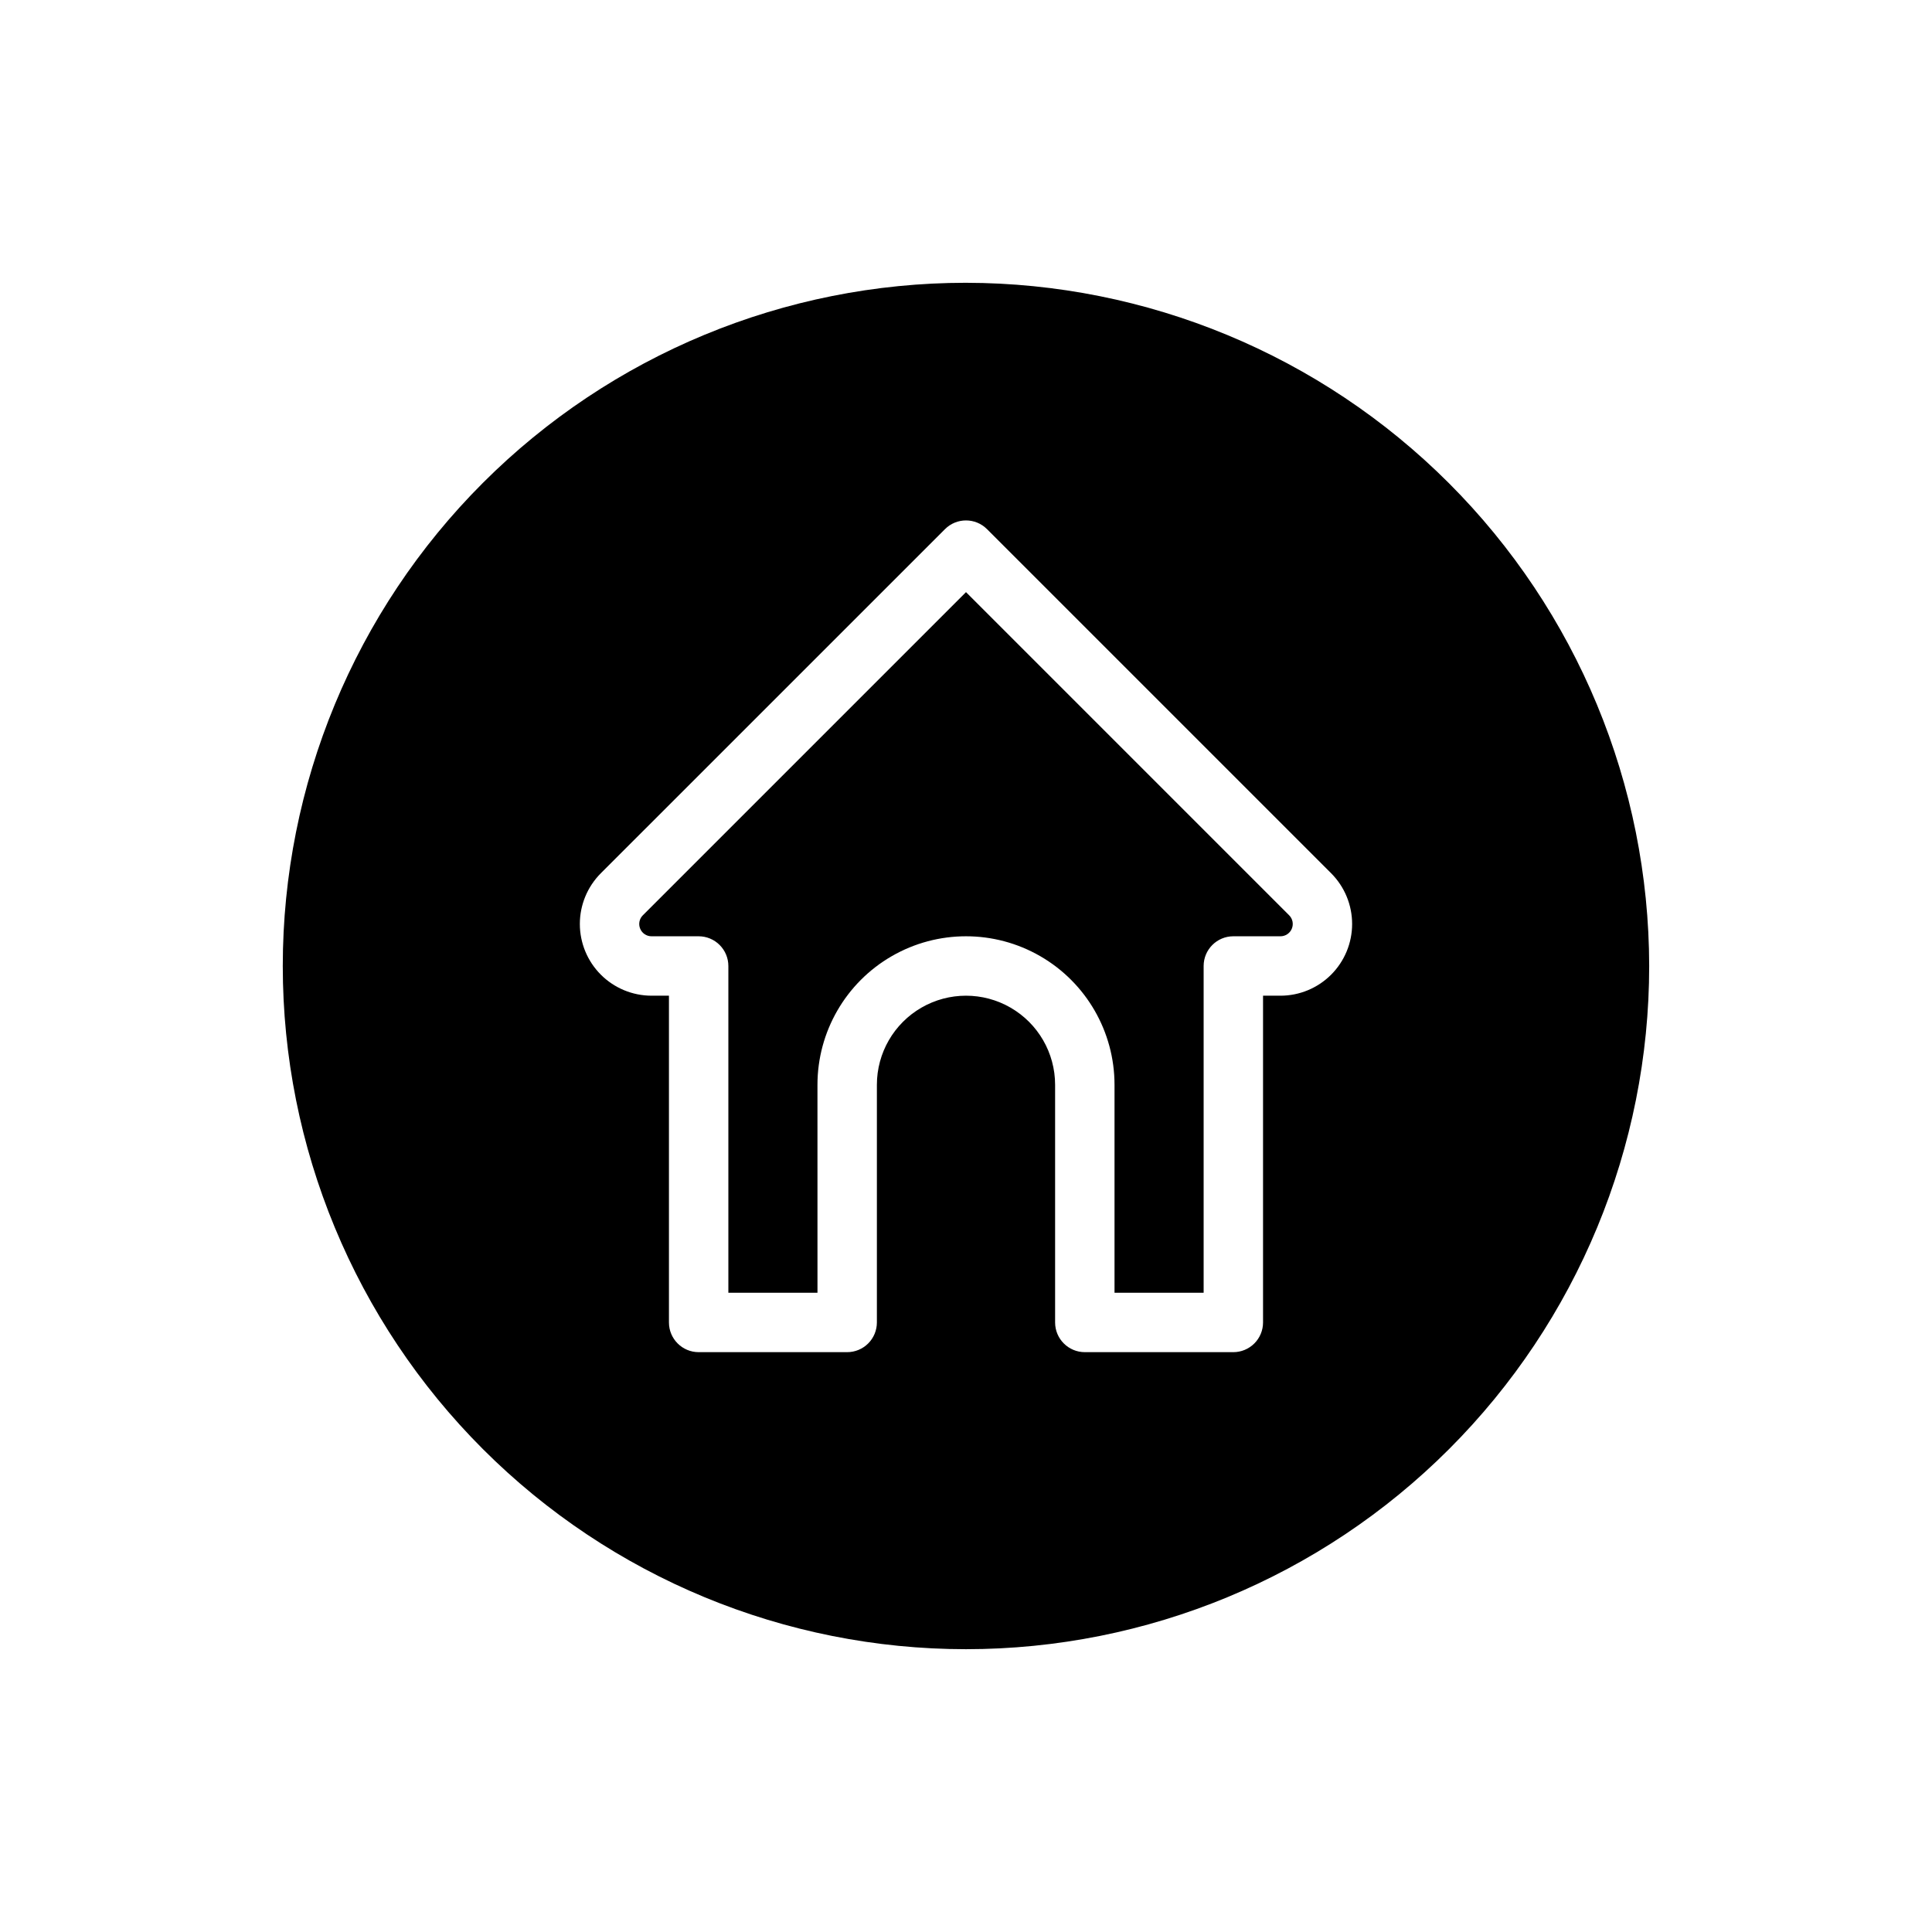
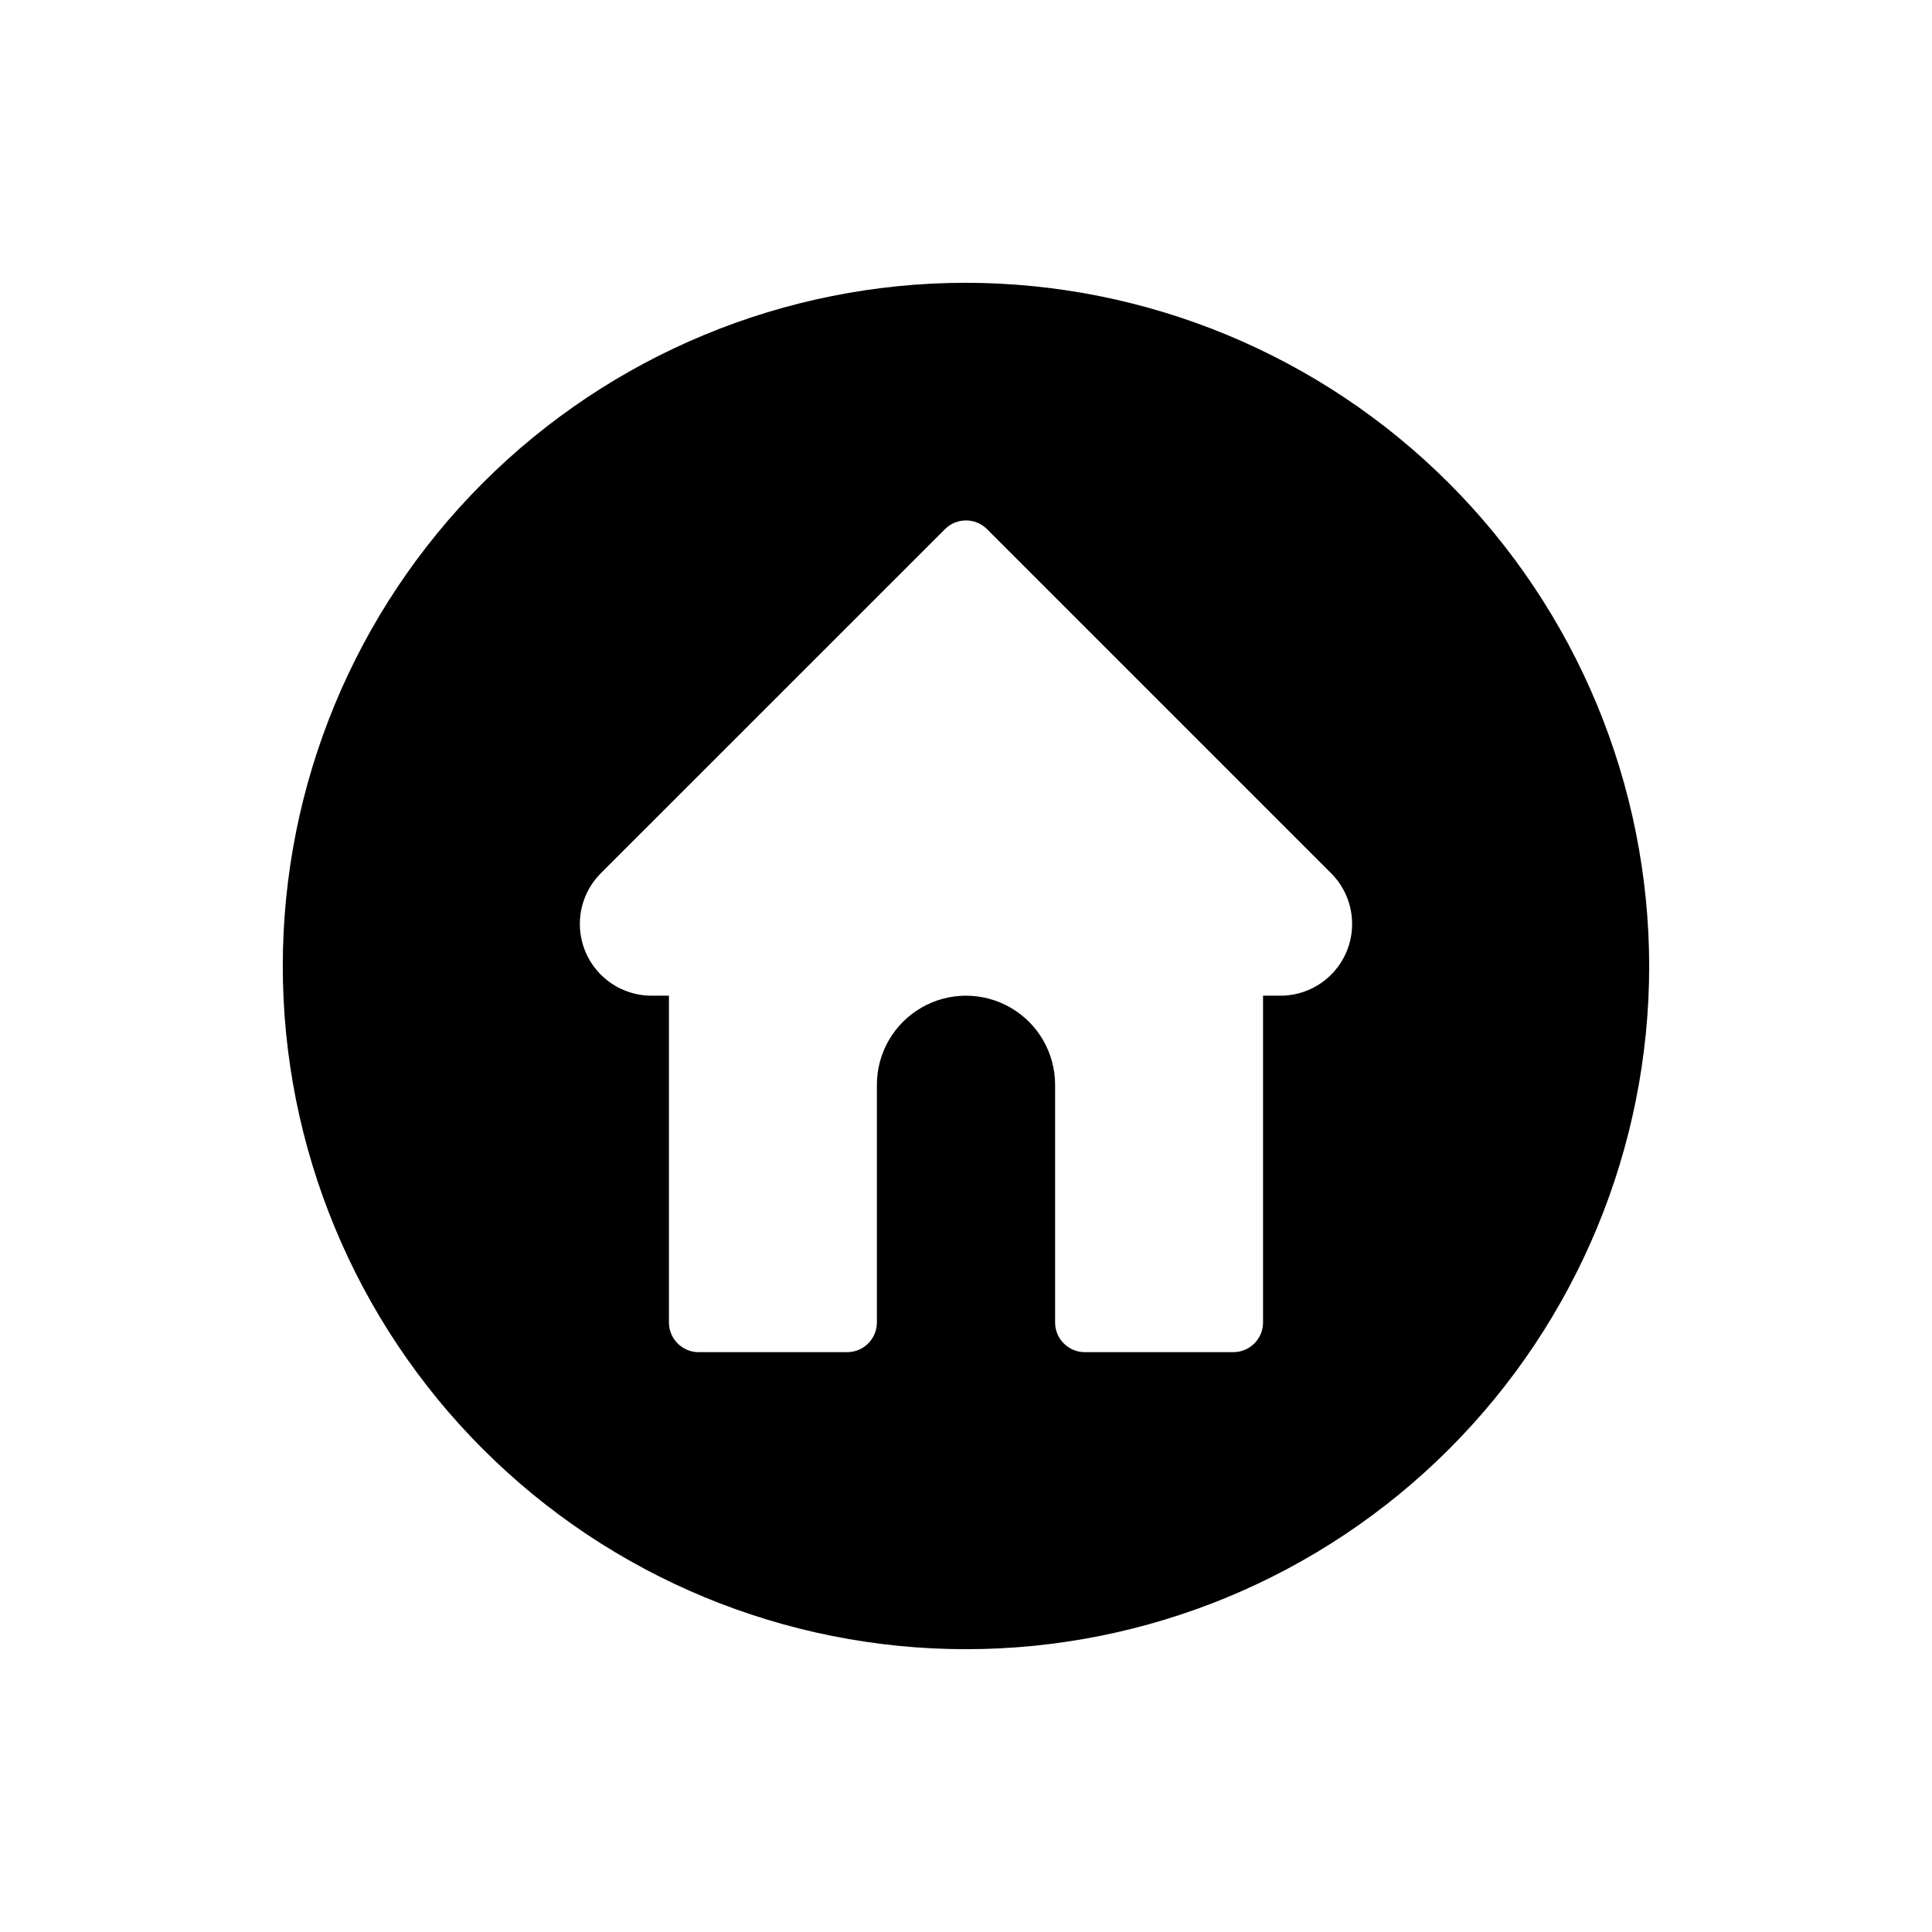
<svg xmlns="http://www.w3.org/2000/svg" fill="#000000" width="800px" height="800px" version="1.1" viewBox="144 144 512 512">
  <g>
-     <path d="m400 300.92-85.641 85.641c-0.934 0.93-1.215 2.332-0.707 3.551 0.504 1.223 1.695 2.016 3.012 2.012h12.484c2.09 0 4.094 0.832 5.566 2.309 1.477 1.477 2.309 3.477 2.309 5.566v86.59h23.617l-0.004-55.102c0-14.062 7.504-27.059 19.684-34.09 12.176-7.031 27.18-7.031 39.359 0 12.176 7.031 19.68 20.027 19.68 34.09v55.105h23.617v-86.594c0-4.348 3.523-7.875 7.871-7.875h12.484c1.32 0.004 2.512-0.793 3.016-2.016s0.223-2.625-0.719-3.555z" />
    <path d="m400 218.94c-48.02 0-94.074 19.074-128.03 53.031-33.957 33.953-53.031 80.008-53.031 128.03s19.074 94.07 53.031 128.02c33.953 33.957 80.008 53.031 128.03 53.031s94.07-19.074 128.02-53.031c33.957-33.953 53.031-80.004 53.031-128.02-0.055-48.004-19.148-94.023-53.09-127.97-33.941-33.941-79.965-53.035-127.96-53.09zm83.332 188.93h-4.613v86.59c0 2.09-0.828 4.094-2.305 5.566-1.477 1.477-3.481 2.309-5.566 2.309h-39.359c-4.348 0-7.875-3.527-7.875-7.875v-62.973c0-8.438-4.5-16.234-11.809-20.453-7.305-4.219-16.309-4.219-23.613 0-7.309 4.219-11.809 12.016-11.809 20.453v62.977-0.004c0 2.09-0.828 4.094-2.305 5.566-1.477 1.477-3.481 2.309-5.566 2.309h-39.363c-4.348 0-7.871-3.527-7.871-7.875v-86.59h-4.613c-5.039-0.004-9.867-2.008-13.434-5.57-3.562-3.562-5.562-8.395-5.566-13.434 0-5.039 1.996-9.871 5.555-13.438l91.215-91.203c3.074-3.074 8.055-3.074 11.129 0l91.207 91.203c3.559 3.566 5.555 8.398 5.555 13.438 0 5.035-2.004 9.867-5.562 13.43-3.562 3.566-8.391 5.57-13.43 5.574z" />
  </g>
</svg>